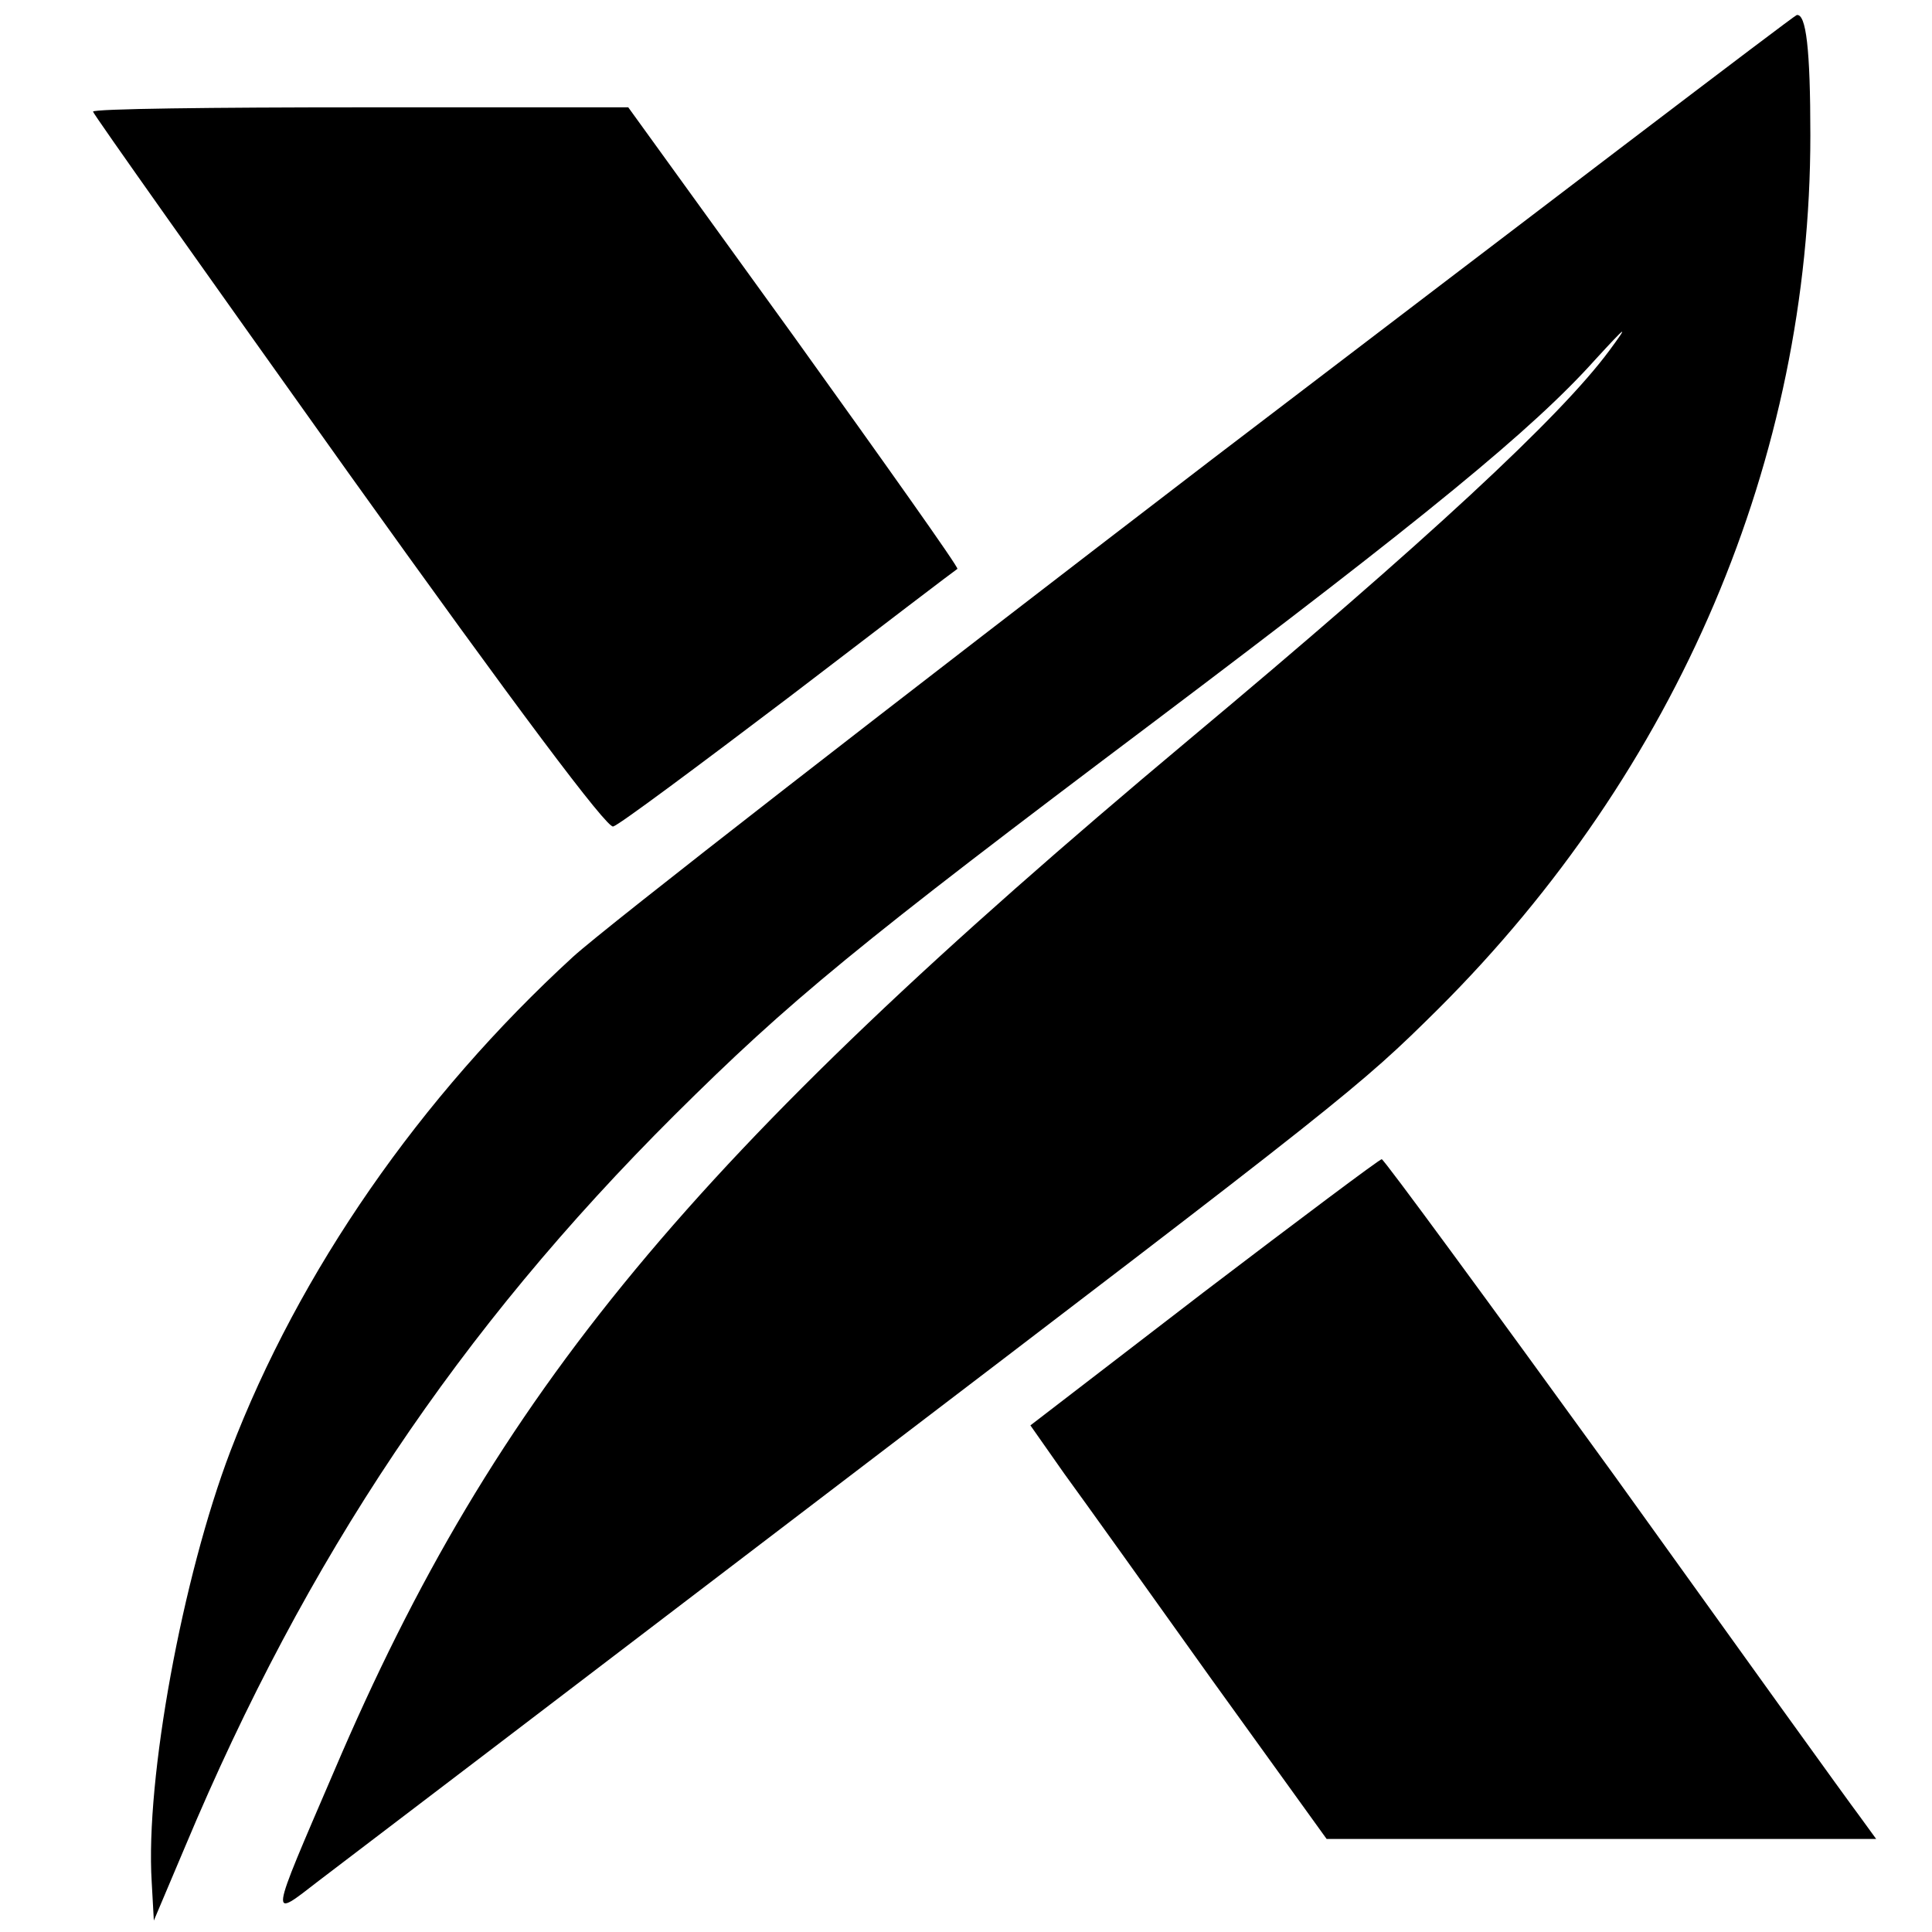
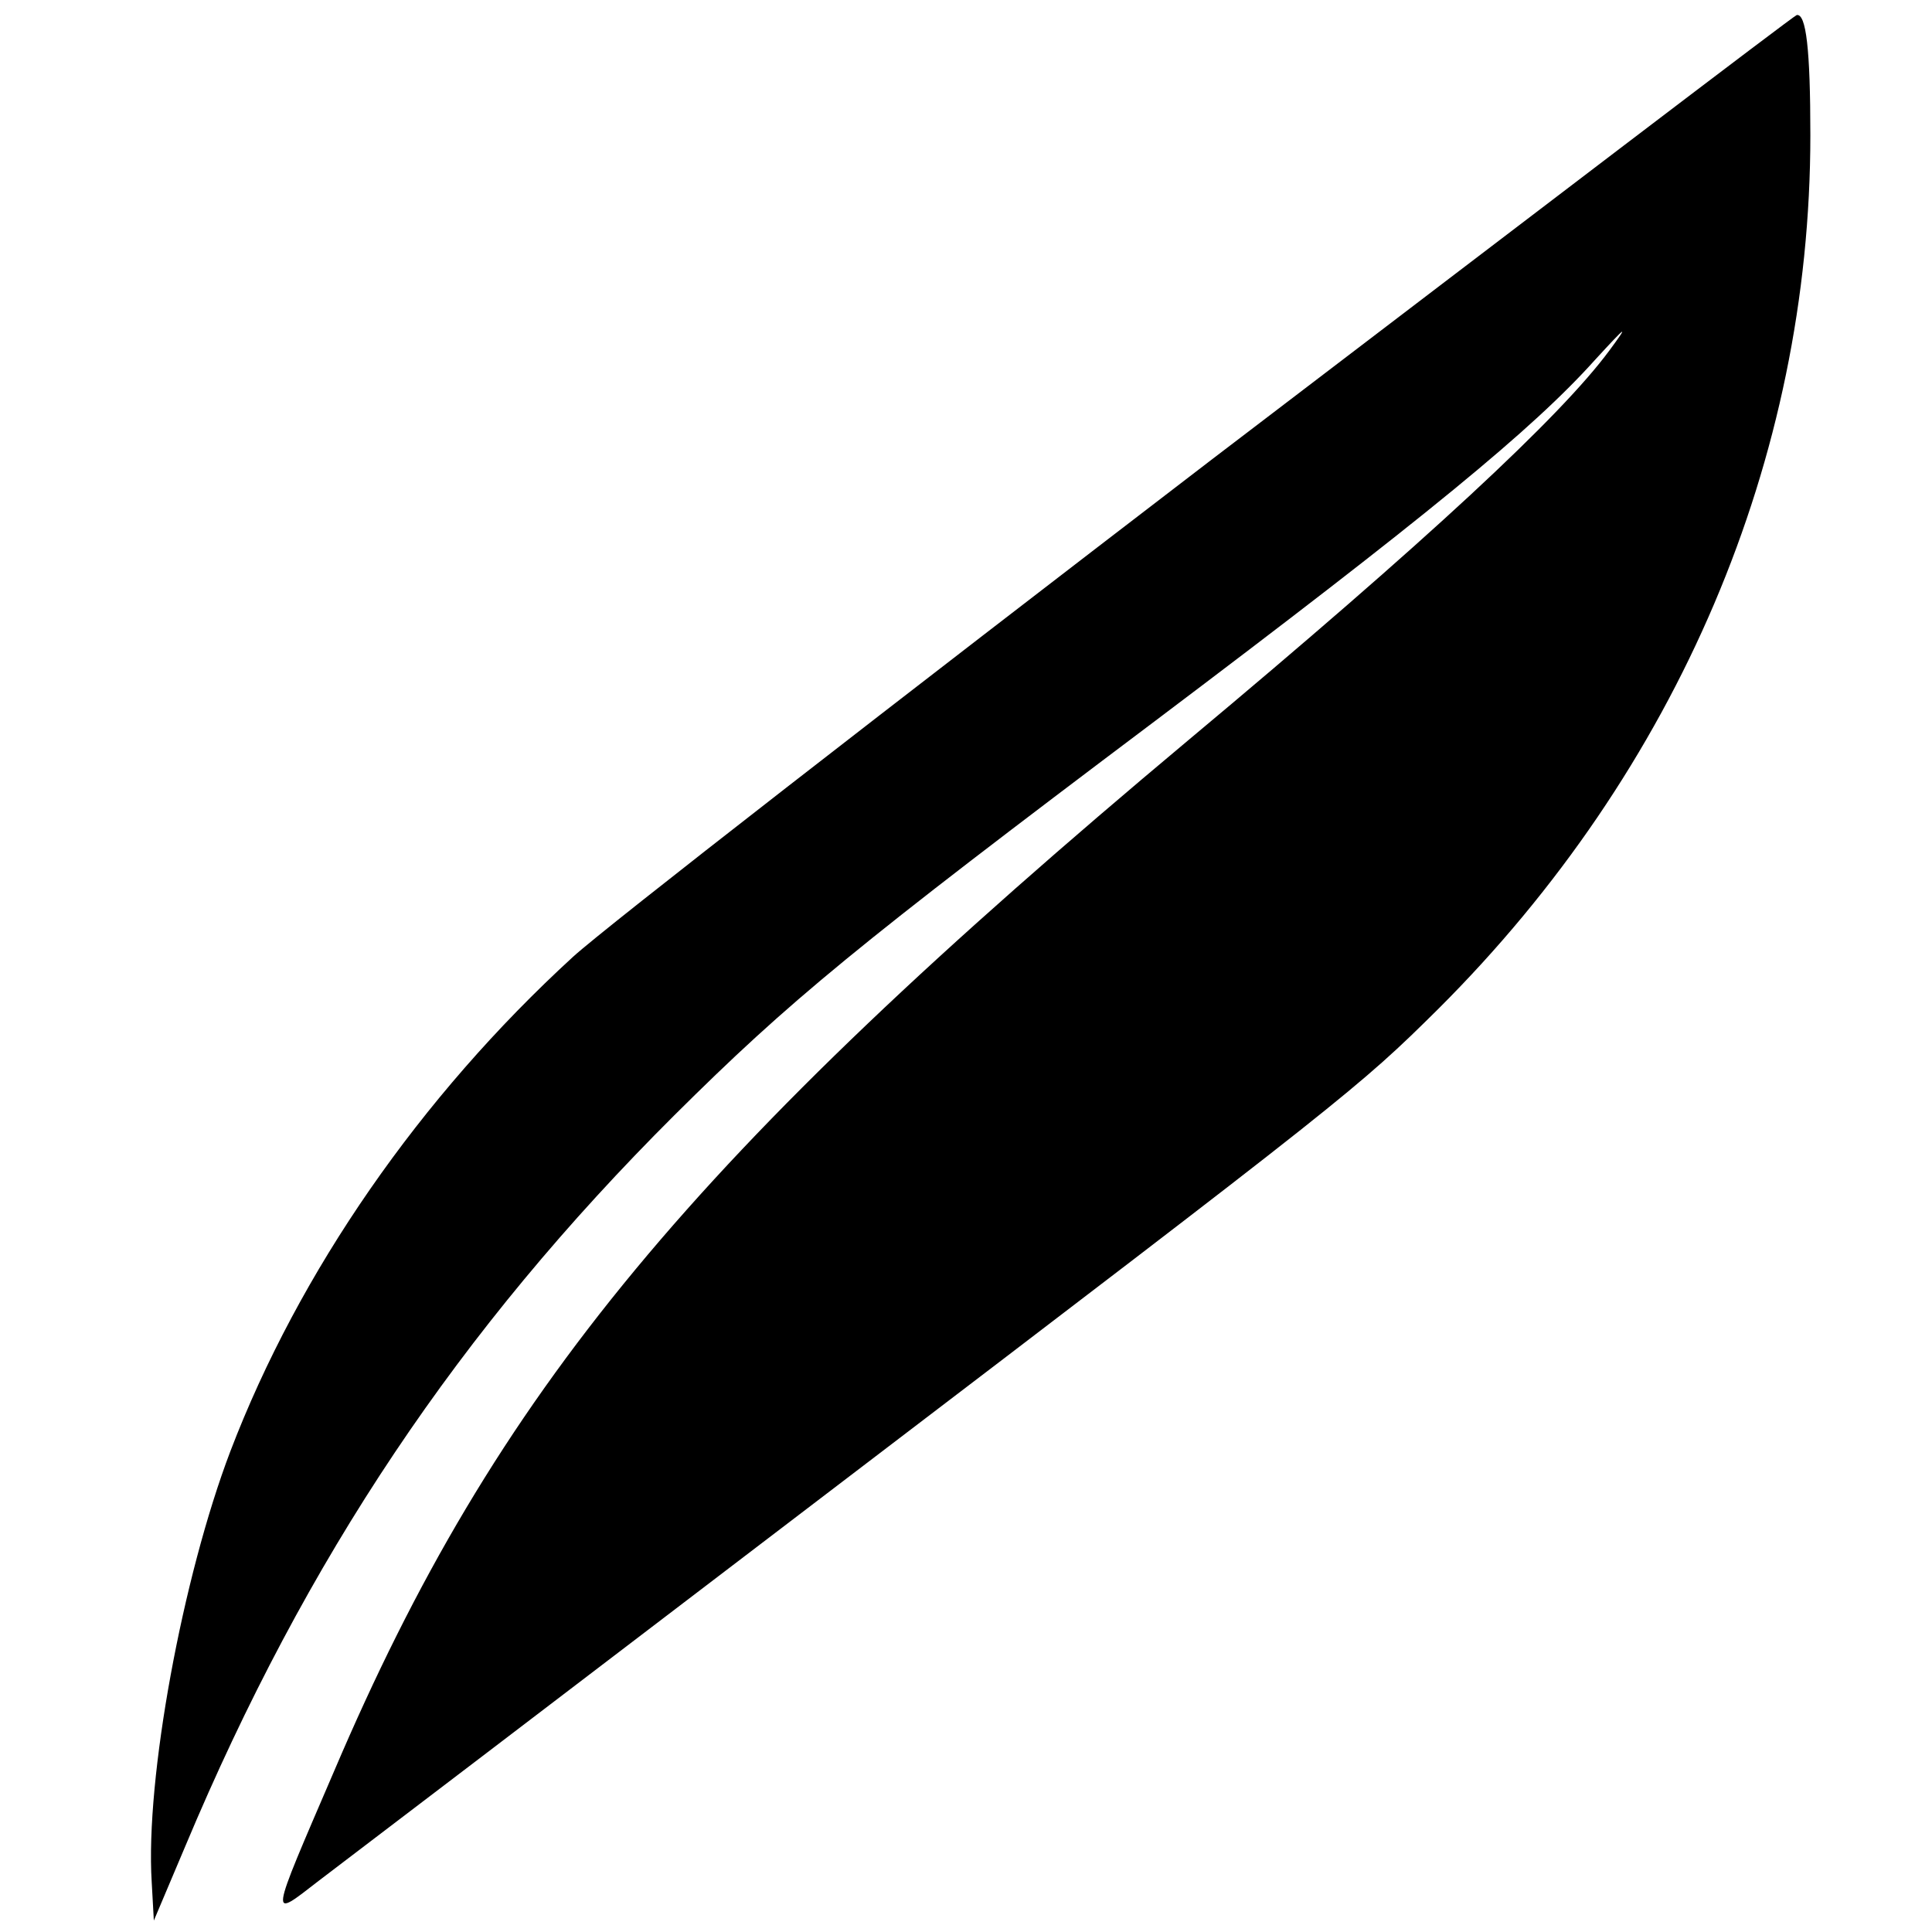
<svg xmlns="http://www.w3.org/2000/svg" version="1.0" width="270pt" height="270pt" viewBox="0 0 270 270" preserveAspectRatio="xMidYMid meet">
  <g transform="translate(0,270) scale(0.1,-0.1)" fill="#000000" stroke="none">
    <path d="M1695 2059 c-445 -341 -848 -654 -894 -696 -214 -196 -383 -440 -479 -691 -67 -176 -119 -458 -110 -602 l3 -54 44 104 c169 403 383 722 683 1021 162 161 253 236 673 552 378 285 527 407 614 504 45 49 48 51 20 13 -68 -92 -254 -265 -589 -545 -694 -581 -967 -910 -1193 -1440 -92 -214 -91 -207 -21 -153 33 25 356 271 719 548 719 548 734 560 845 670 335 334 520 769 520 1221 0 121 -6 170 -19 168 -3 0 -370 -280 -816 -620z" />
-     <path d="M130 2544 c0 -3 161 -230 357 -505 236 -330 362 -498 370 -494 8 2 118 84 246 181 128 98 233 178 235 179 2 2 -101 147 -228 324 l-232 321 -374 0 c-206 0 -374 -2 -374 -6z" />
-     <path d="M1682 894 l-242 -186 47 -67 c27 -37 120 -167 207 -289 l160 -222 384 0 384 0 -24 33 c-13 17 -167 231 -342 475 -176 243 -322 442 -325 442 -3 0 -115 -84 -249 -186z" />
  </g>
</svg>